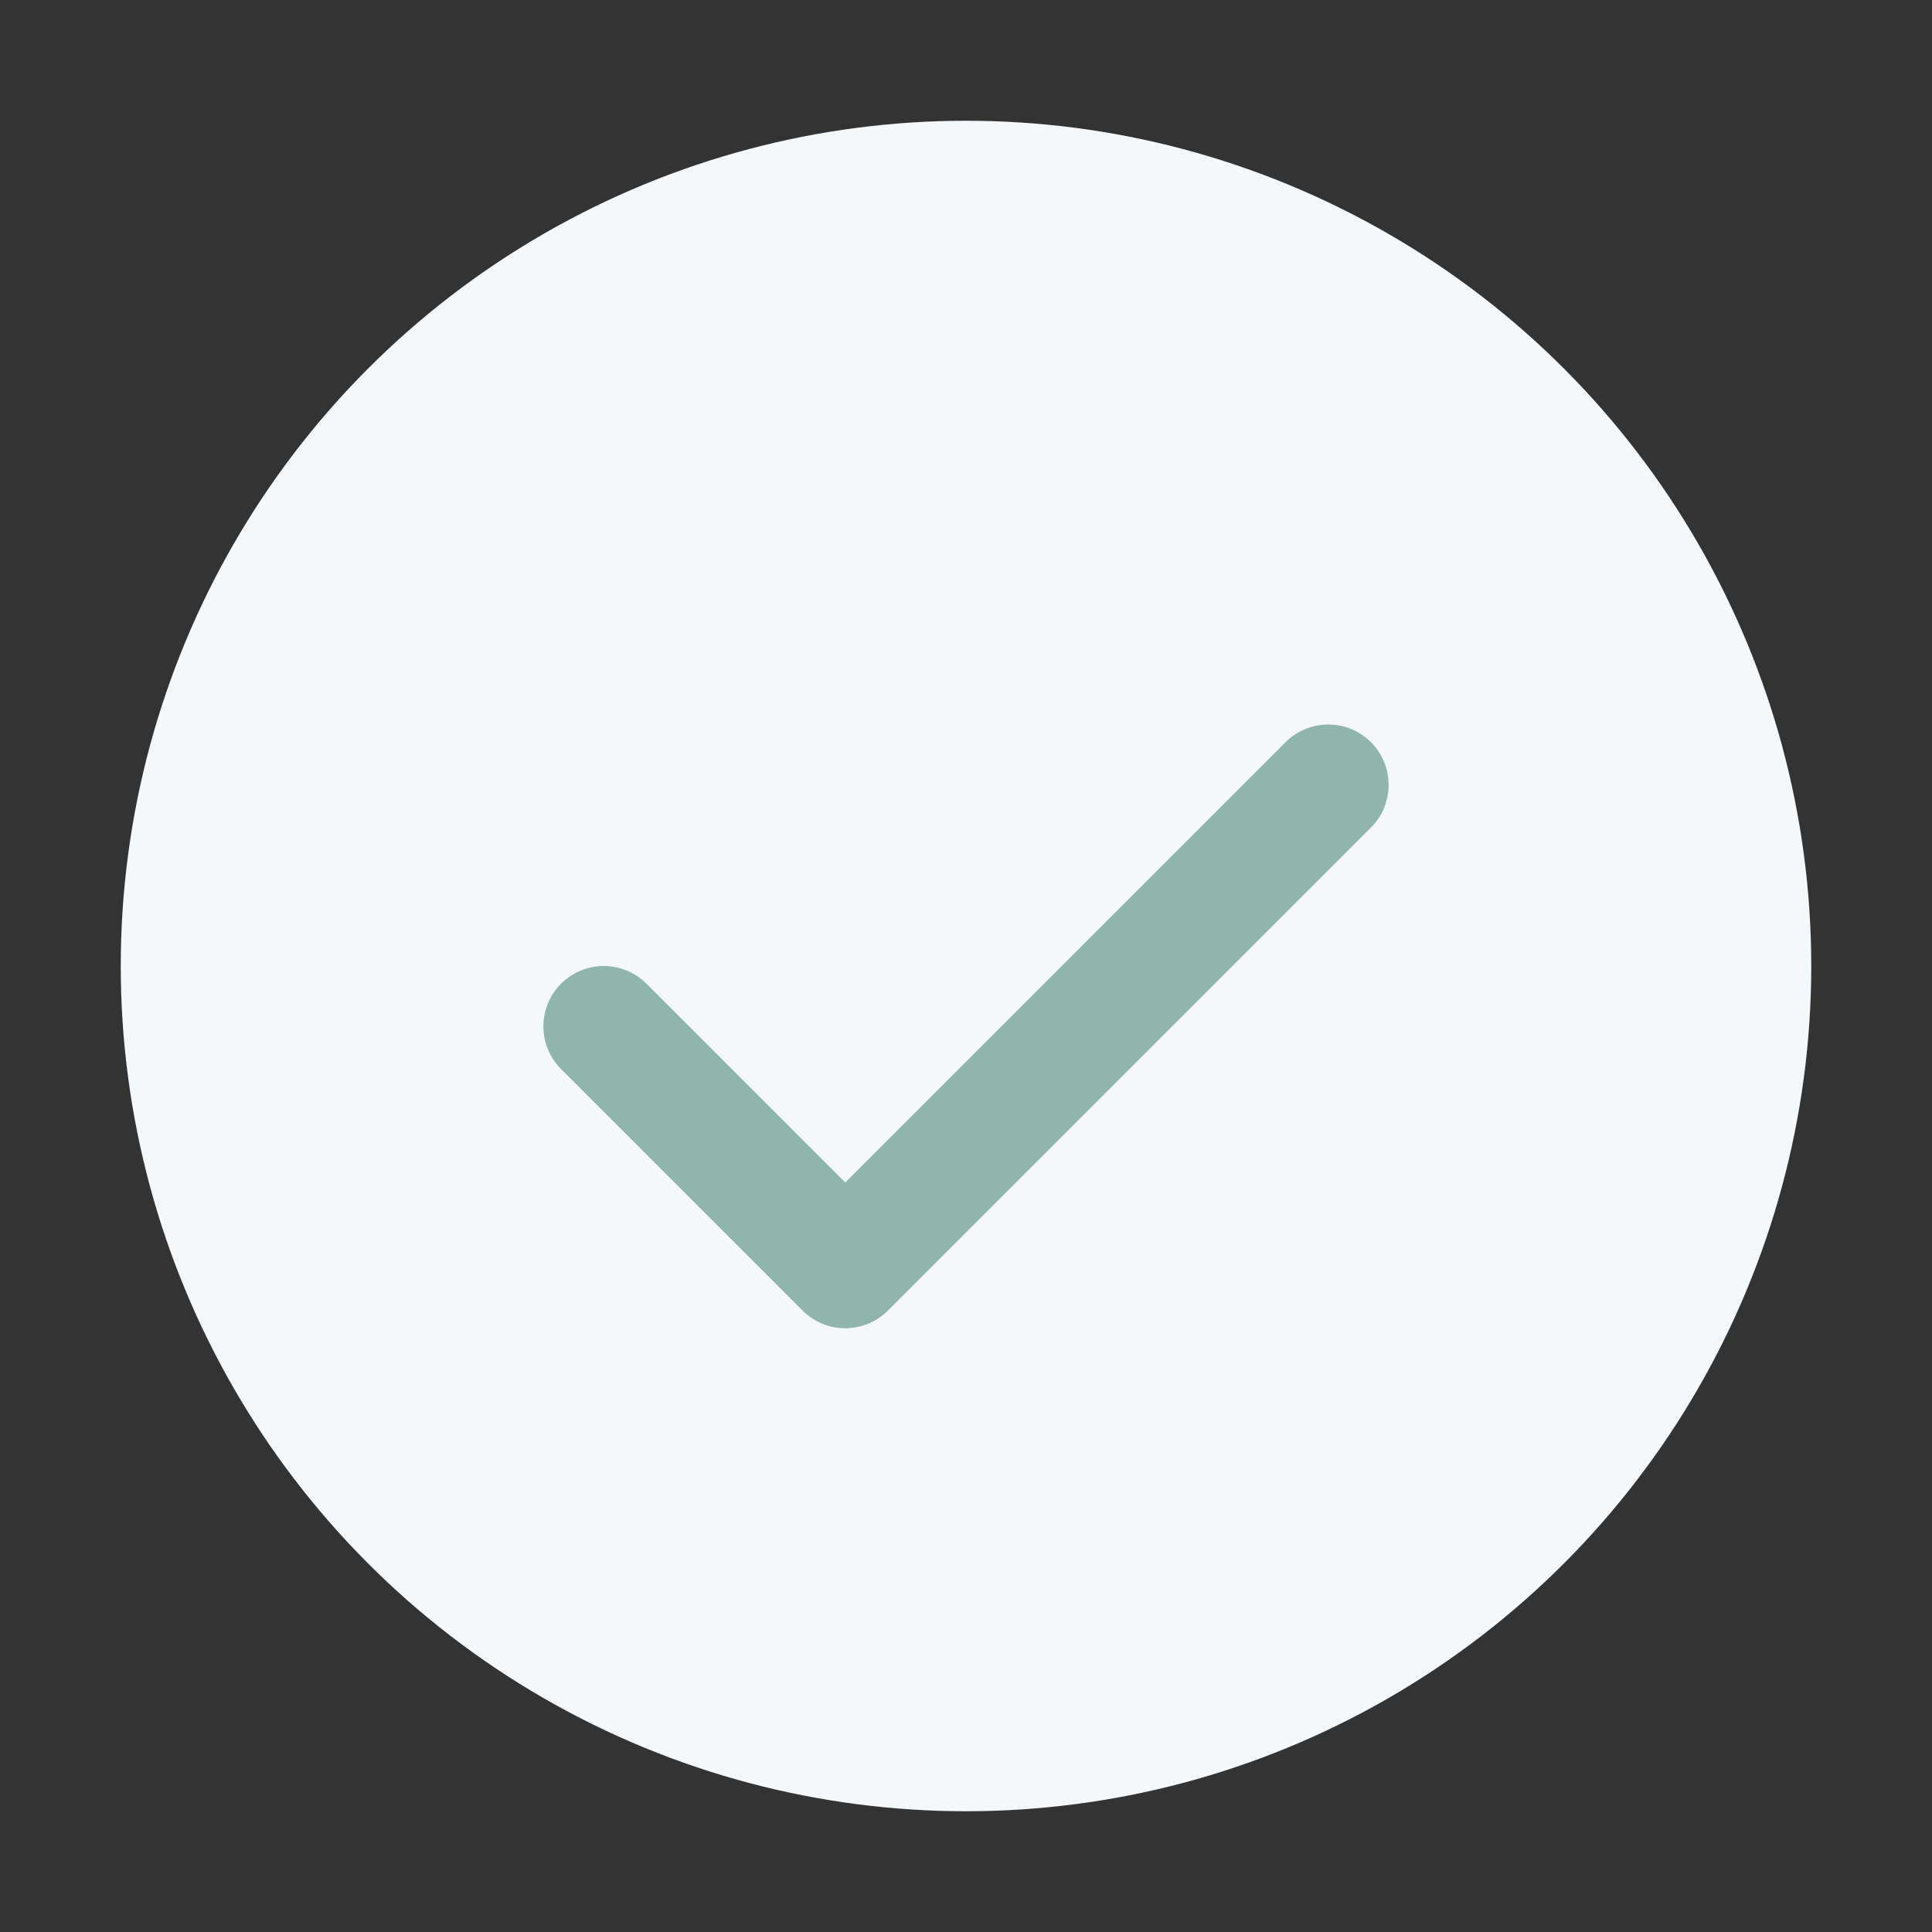
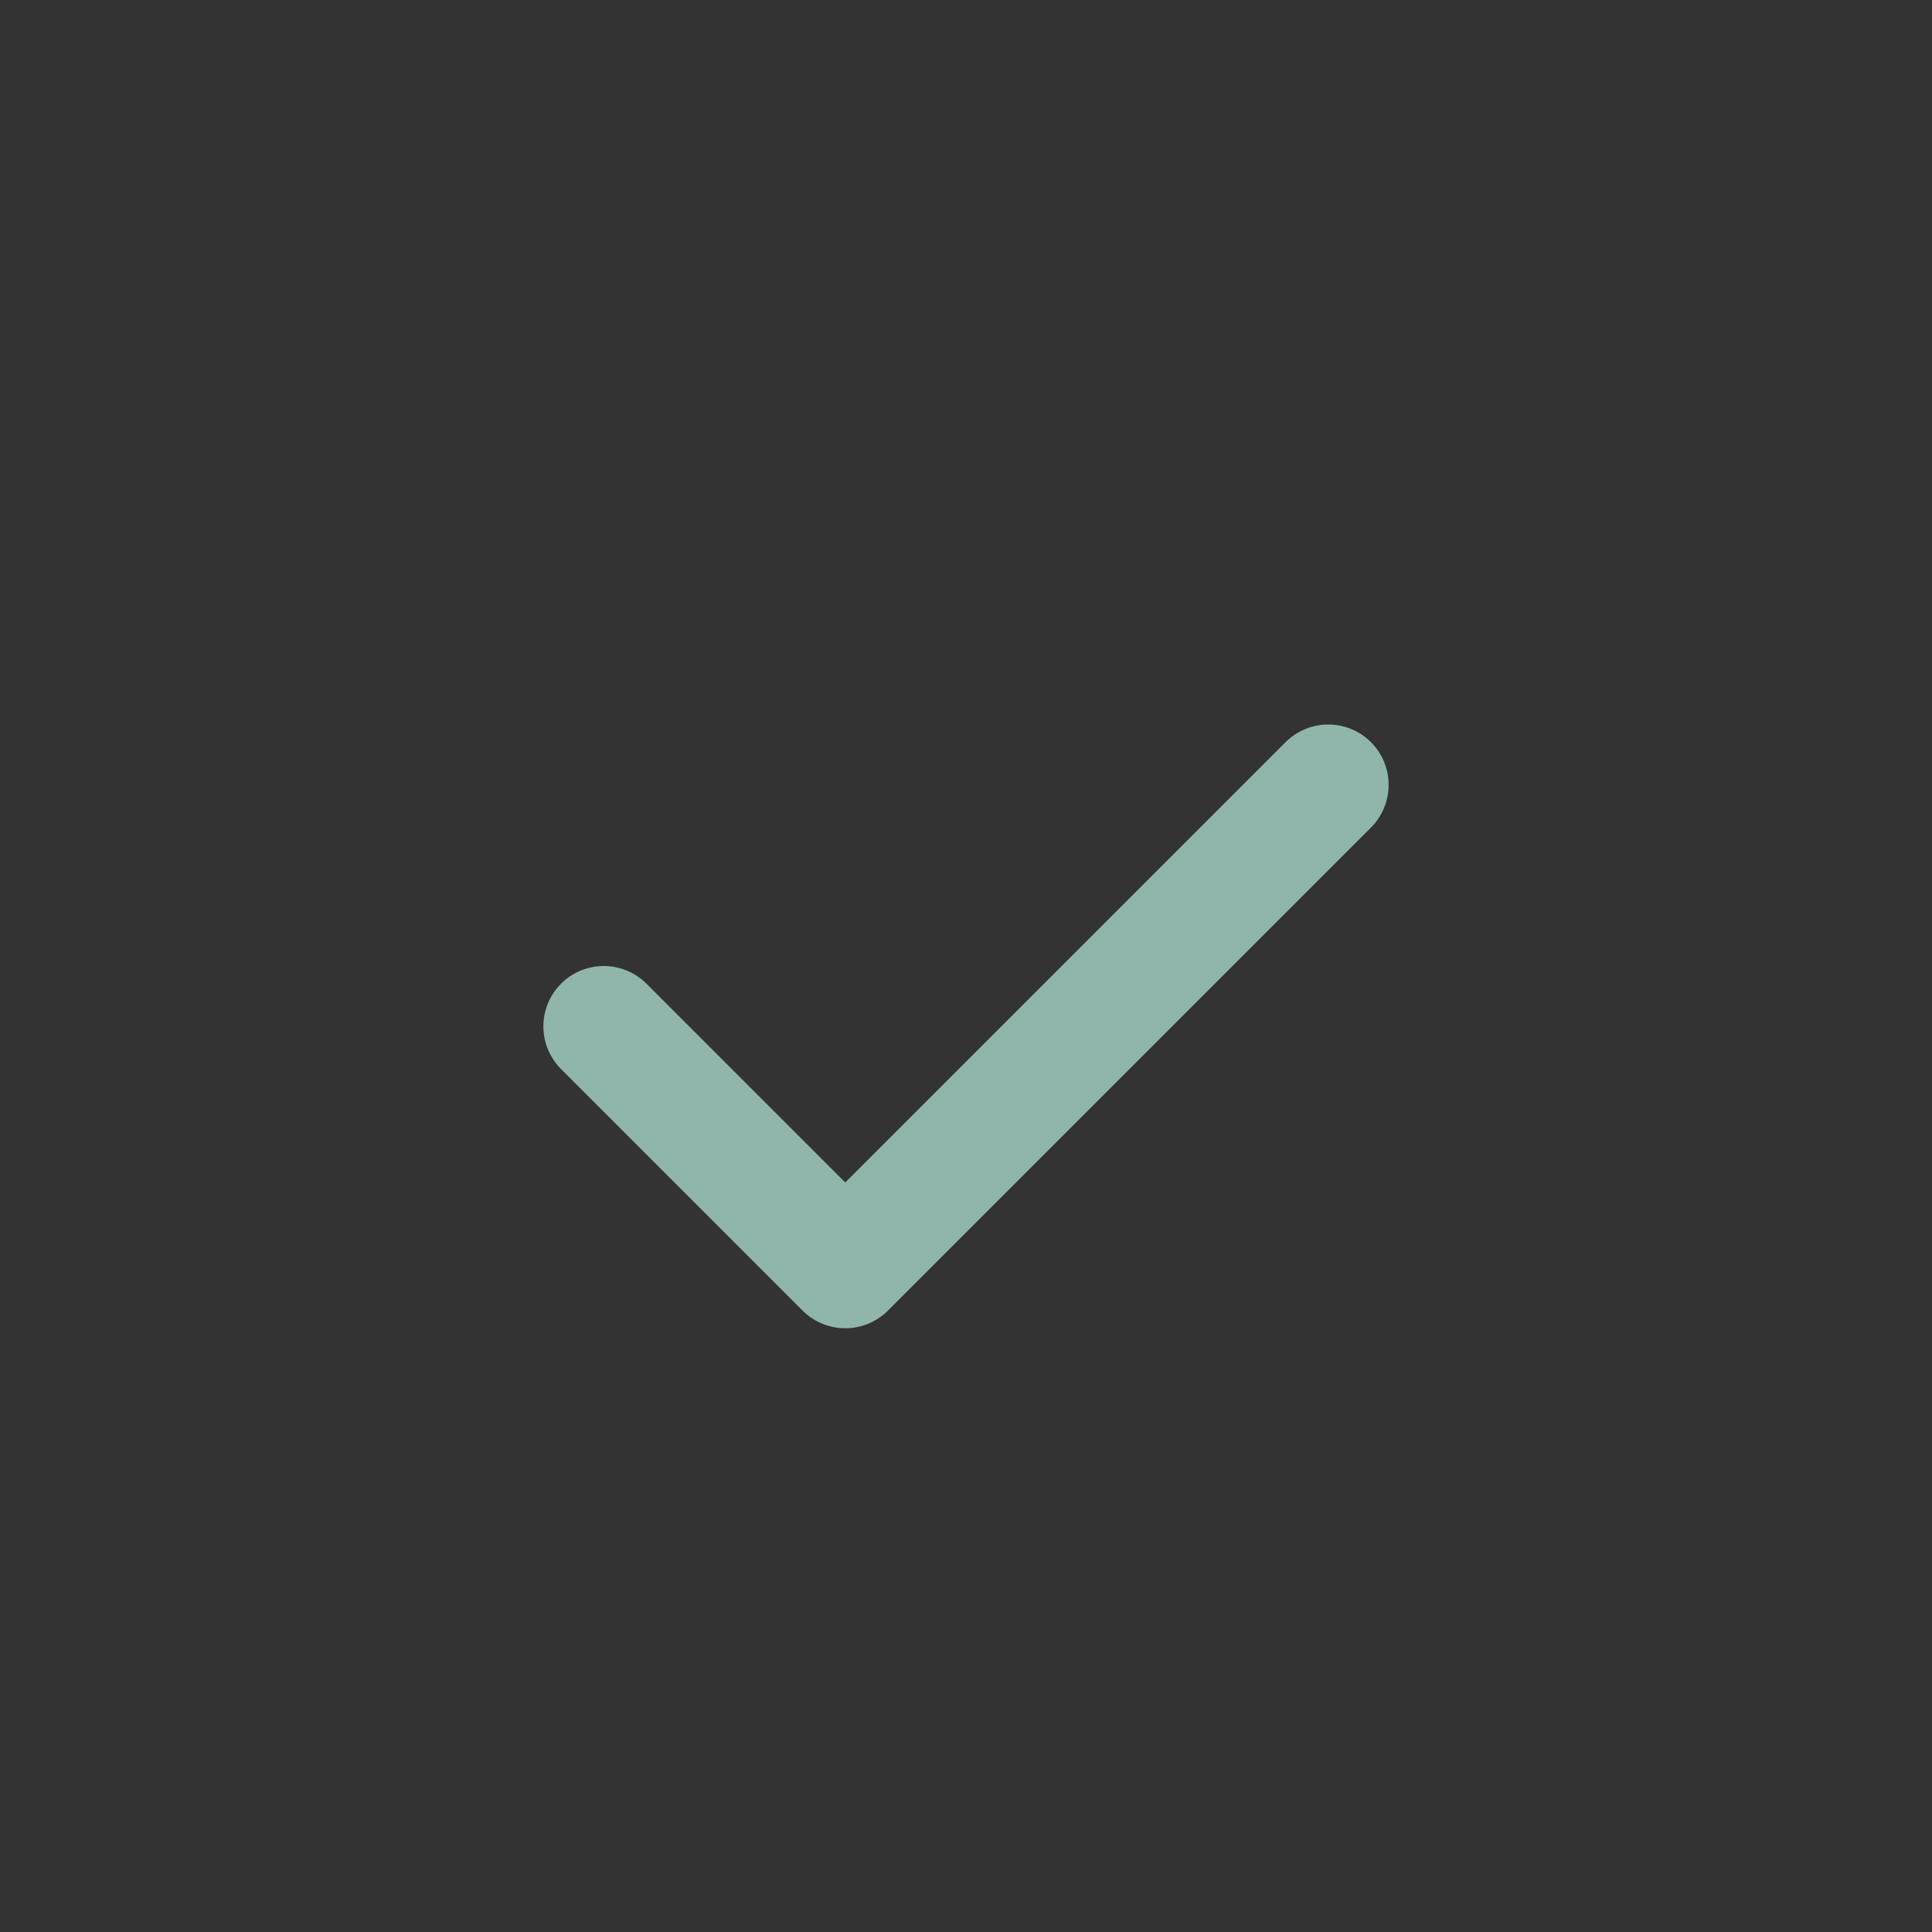
<svg xmlns="http://www.w3.org/2000/svg" width="32" height="32" viewBox="0 0 32 32">
  <rect x="0" y="0" width="32" height="32" fill="#333333" stroke="none" />
-   <circle cx="16" cy="16" r="14" fill="#F4F8FB" />
  <path d="M10 17l4 4 8-8" fill="none" stroke="#90B6AC" stroke-width="2" stroke-linecap="round" stroke-linejoin="round" />
</svg>